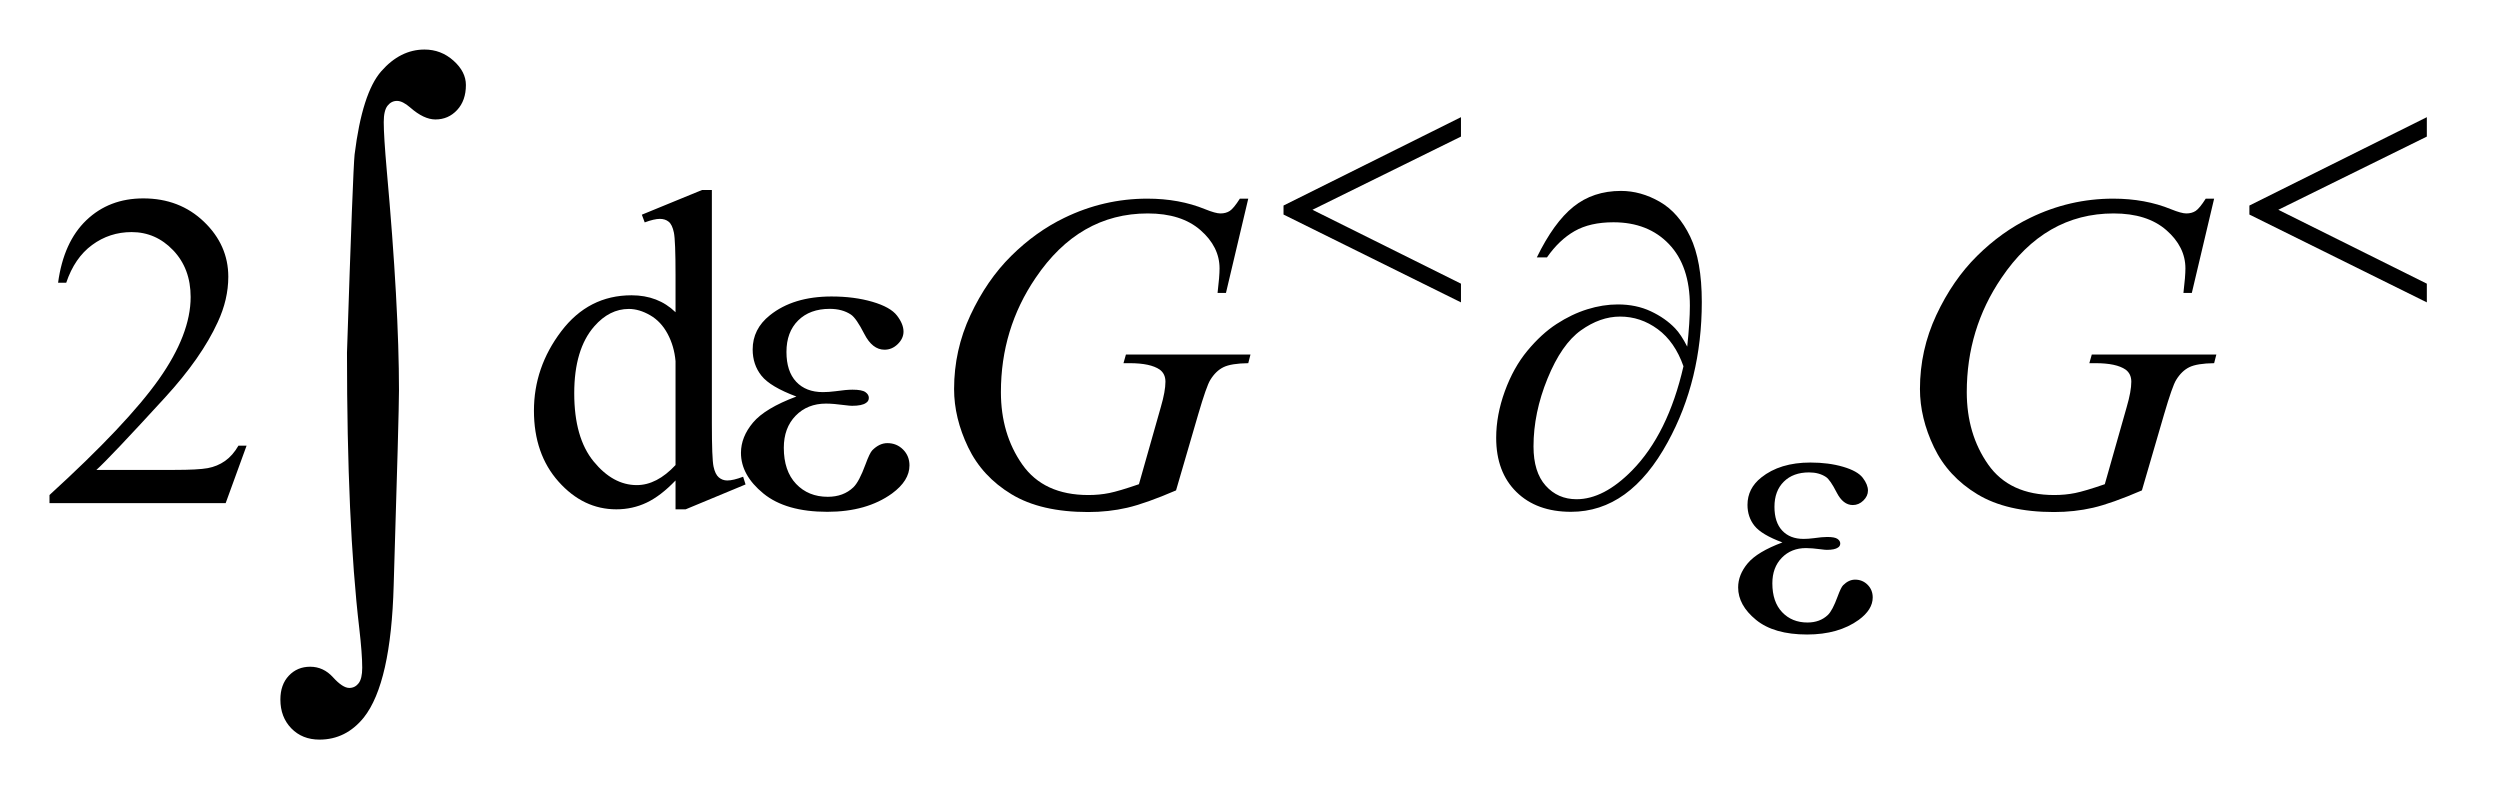
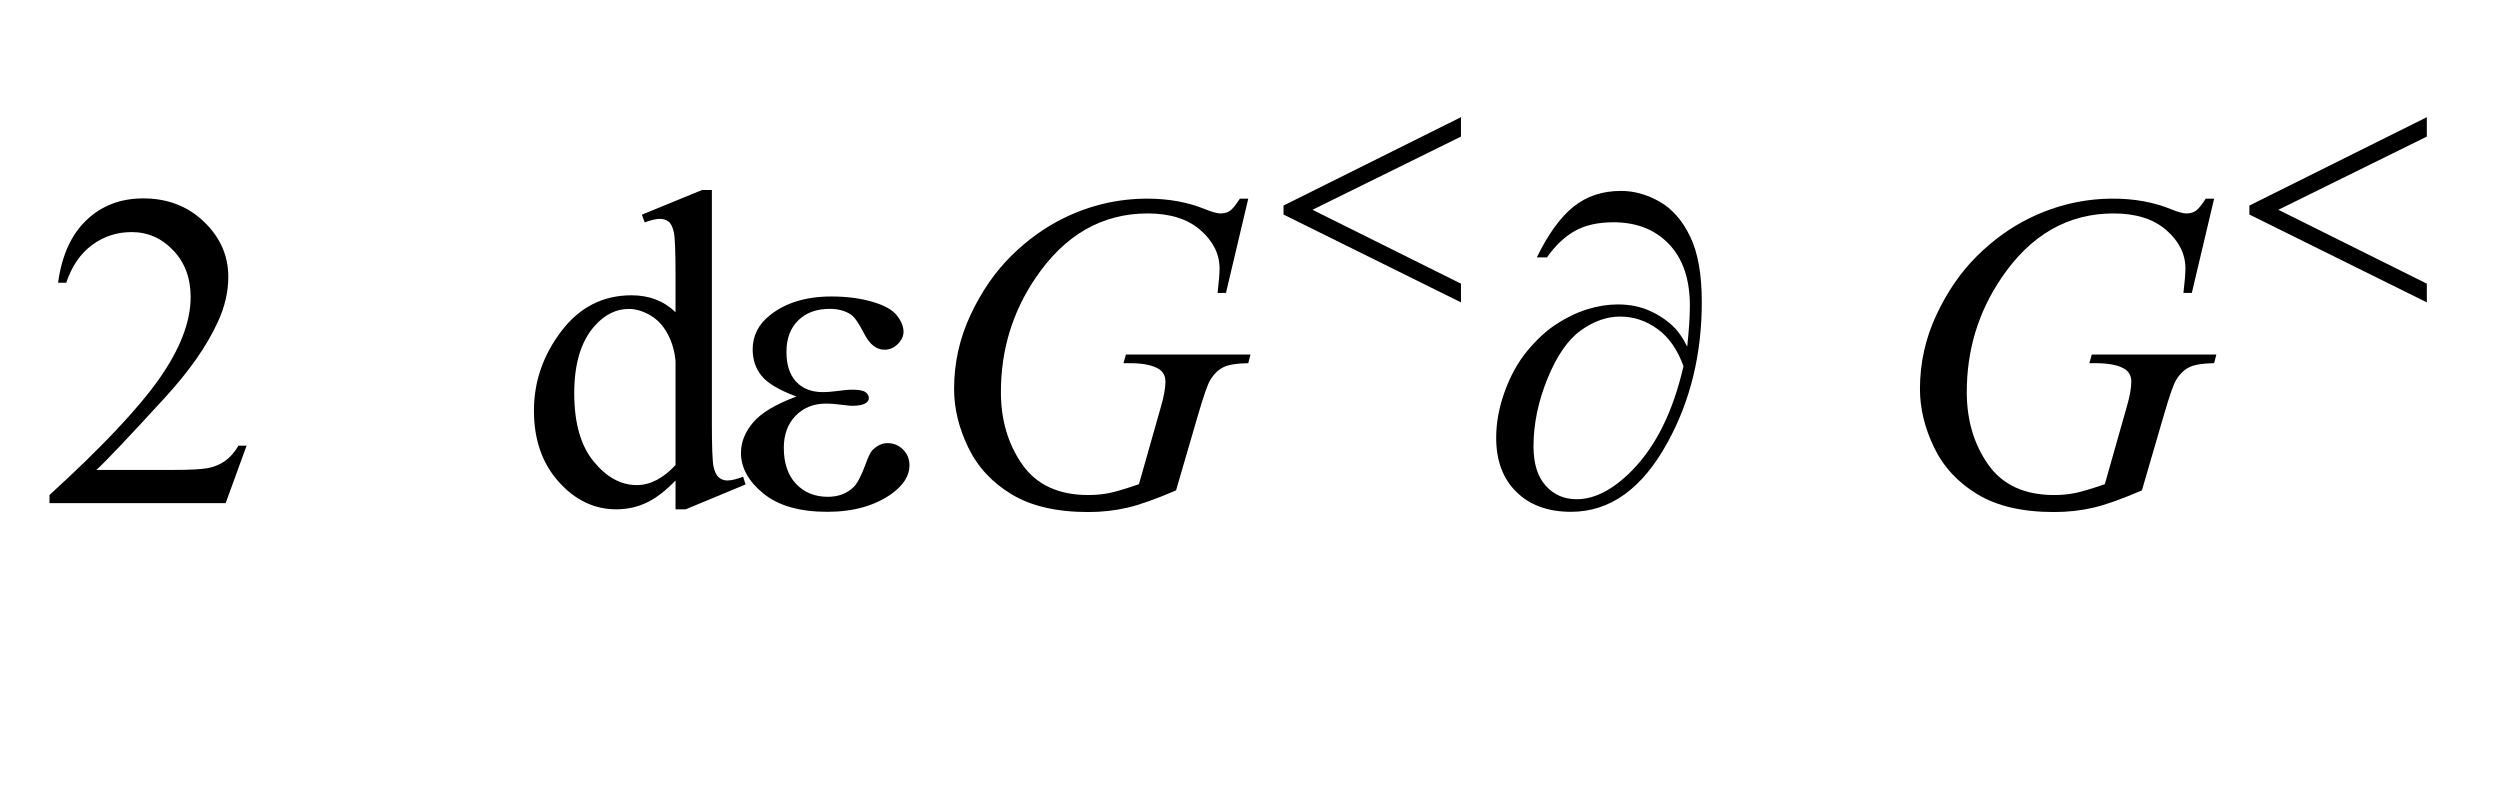
<svg xmlns="http://www.w3.org/2000/svg" stroke-dasharray="none" shape-rendering="auto" font-family="'Dialog'" text-rendering="auto" width="78" fill-opacity="1" color-interpolation="auto" color-rendering="auto" preserveAspectRatio="xMidYMid meet" font-size="12px" viewBox="0 0 78 25" fill="black" stroke="black" image-rendering="auto" stroke-miterlimit="10" stroke-linecap="square" stroke-linejoin="miter" font-style="normal" stroke-width="1" height="25" stroke-dashoffset="0" font-weight="normal" stroke-opacity="1">
  <defs id="genericDefs" />
  <g>
    <defs id="defs1">
      <clipPath clipPathUnits="userSpaceOnUse" id="clipPath1">
        <path d="M1.072 1.943 L50.445 1.943 L50.445 17.696 L1.072 17.696 L1.072 1.943 Z" />
      </clipPath>
      <clipPath clipPathUnits="userSpaceOnUse" id="clipPath2">
        <path d="M34.239 62.067 L34.239 565.355 L1611.668 565.355 L1611.668 62.067 Z" />
      </clipPath>
    </defs>
    <g transform="scale(1.576,1.576) translate(-1.072,-1.943) matrix(0.031,0,0,0.031,0,0)">
      <path d="M192.047 347.297 L178.688 384 L66.188 384 L66.188 378.797 Q115.828 333.516 136.078 304.828 Q156.328 276.141 156.328 252.375 Q156.328 234.234 145.219 222.562 Q134.109 210.891 118.641 210.891 Q104.578 210.891 93.398 219.117 Q82.219 227.344 76.875 243.234 L71.672 243.234 Q75.188 217.219 89.742 203.297 Q104.297 189.375 126.094 189.375 Q149.297 189.375 164.836 204.281 Q180.375 219.188 180.375 239.438 Q180.375 253.922 173.625 268.406 Q163.219 291.188 139.875 316.641 Q104.859 354.891 96.141 362.766 L145.922 362.766 Q161.109 362.766 167.227 361.641 Q173.344 360.516 178.266 357.07 Q183.188 353.625 186.844 347.297 L192.047 347.297 ZM465.984 369.516 Q456.562 379.359 447.562 383.648 Q438.562 387.938 428.156 387.938 Q407.062 387.938 391.312 370.289 Q375.562 352.641 375.562 324.938 Q375.562 297.234 393 274.242 Q410.438 251.25 437.859 251.25 Q454.875 251.25 465.984 262.078 L465.984 238.312 Q465.984 216.234 464.93 211.172 Q463.875 206.109 461.625 204.281 Q459.375 202.453 456 202.453 Q452.344 202.453 446.297 204.703 L444.469 199.781 L482.859 184.031 L489.188 184.031 L489.188 332.953 Q489.188 355.594 490.242 360.586 Q491.297 365.578 493.617 367.547 Q495.938 369.516 499.031 369.516 Q502.828 369.516 509.156 367.125 L510.703 372.047 L472.453 387.938 L465.984 387.938 L465.984 369.516 ZM465.984 359.672 L465.984 293.297 Q465.141 283.734 460.922 275.859 Q456.703 267.984 449.742 263.977 Q442.781 259.969 436.172 259.969 Q423.797 259.969 414.094 271.078 Q401.297 285.703 401.297 313.828 Q401.297 342.234 413.672 357.352 Q426.047 372.469 441.234 372.469 Q454.031 372.469 465.984 359.672 Z" stroke="none" clip-path="url(#clipPath2)" />
    </g>
    <g transform="matrix(0.049,0,0,0.049,-1.689,-3.061)">
      <path d="M829.281 188.953 L815.078 249 L809.734 249 Q811 238.453 811 233.391 Q811 219.609 798.836 208.992 Q786.672 198.375 765.297 198.375 Q721.562 198.375 693.859 239.438 Q671.781 271.922 671.781 312.141 Q671.781 338.859 685.422 358.266 Q699.062 377.672 727.469 377.672 Q734.5 377.672 740.758 376.406 Q747.016 375.141 759.672 370.781 L773.594 321.703 Q776.547 311.578 776.547 305.531 Q776.547 300.469 772.891 297.797 Q766.984 293.719 753.766 293.719 L749.828 293.719 L751.375 288.234 L830.688 288.234 L829.281 293.719 Q818.453 293.859 813.531 296.25 Q808.609 298.641 805.094 304.406 Q802.703 308.203 797.359 326.484 L783.297 374.719 Q764.031 383.016 752.219 385.758 Q740.406 388.5 727.328 388.5 Q697.234 388.5 678.531 377.18 Q659.828 365.859 650.898 347.227 Q641.969 328.594 641.969 310.172 Q641.969 285.422 652.375 263.133 Q662.781 240.844 678.32 225.445 Q693.859 210.047 712.141 201.188 Q737.312 188.953 765.016 188.953 Q785.406 188.953 801.859 195.703 Q808.469 198.375 811.562 198.375 Q815.078 198.375 817.539 196.758 Q820 195.141 823.938 188.953 L829.281 188.953 ZM1444.281 188.953 L1430.078 249 L1424.734 249 Q1426 238.453 1426 233.391 Q1426 219.609 1413.836 208.992 Q1401.672 198.375 1380.297 198.375 Q1336.562 198.375 1308.859 239.438 Q1286.781 271.922 1286.781 312.141 Q1286.781 338.859 1300.422 358.266 Q1314.062 377.672 1342.469 377.672 Q1349.5 377.672 1355.758 376.406 Q1362.016 375.141 1374.672 370.781 L1388.594 321.703 Q1391.547 311.578 1391.547 305.531 Q1391.547 300.469 1387.891 297.797 Q1381.984 293.719 1368.766 293.719 L1364.828 293.719 L1366.375 288.234 L1445.688 288.234 L1444.281 293.719 Q1433.453 293.859 1428.531 296.25 Q1423.609 298.641 1420.094 304.406 Q1417.703 308.203 1412.359 326.484 L1398.297 374.719 Q1379.031 383.016 1367.219 385.758 Q1355.406 388.5 1342.328 388.5 Q1312.234 388.5 1293.531 377.18 Q1274.828 365.859 1265.898 347.227 Q1256.969 328.594 1256.969 310.172 Q1256.969 285.422 1267.375 263.133 Q1277.781 240.844 1293.32 225.445 Q1308.859 210.047 1327.141 201.188 Q1352.312 188.953 1380.016 188.953 Q1400.406 188.953 1416.859 195.703 Q1423.469 198.375 1426.562 198.375 Q1430.078 198.375 1432.539 196.758 Q1435 195.141 1438.938 188.953 L1444.281 188.953 Z" stroke="none" clip-path="url(#clipPath2)" />
    </g>
    <g transform="matrix(0.049,0,0,0.049,-1.689,-3.061)">
      <path d="M964.719 137.078 L964.719 149.438 L870.156 196.047 L964.719 243.094 L964.719 255 L851.734 199.078 L851.734 193.344 L964.719 137.078 ZM1579.719 137.078 L1579.719 149.438 L1485.156 196.047 L1579.719 243.094 L1579.719 255 L1466.734 199.078 L1466.734 193.344 L1579.719 137.078 Z" stroke="none" clip-path="url(#clipPath2)" />
    </g>
    <g transform="matrix(0.049,0,0,0.049,-1.689,-3.061)">
-       <path d="M1169.391 407.859 Q1156.141 402.922 1151.648 397.305 Q1147.156 391.688 1147.156 383.938 Q1147.156 373.5 1155.906 366.531 Q1167.812 356.984 1187.25 356.984 Q1198.812 356.984 1208.023 359.68 Q1217.234 362.375 1220.547 366.695 Q1223.859 371.016 1223.859 374.844 Q1223.859 378.328 1220.938 381.188 Q1218.016 384.047 1214.203 384.047 Q1208.016 384.047 1203.922 376.016 Q1199.828 367.984 1197.125 366.188 Q1192.75 363.266 1186.344 363.266 Q1176.234 363.266 1170.281 369.164 Q1164.328 375.062 1164.328 385.172 Q1164.328 395.062 1169.281 400.328 Q1174.219 405.609 1182.859 405.609 Q1185.781 405.609 1189.266 405.156 Q1194.766 404.375 1197.906 404.375 Q1202.734 404.375 1204.477 405.609 Q1206.219 406.844 1206.219 408.531 Q1206.219 410.219 1204.766 411.109 Q1202.734 412.578 1197.688 412.578 Q1196.562 412.578 1193.984 412.234 Q1188.141 411.453 1184.438 411.453 Q1175 411.453 1168.992 417.633 Q1162.984 423.812 1162.984 433.906 Q1162.984 445.703 1169.219 452.273 Q1175.453 458.844 1185.328 458.844 Q1193.312 458.844 1198.359 454.016 Q1201.281 451.203 1204.531 442.328 Q1206.672 436.5 1208.016 435.141 Q1211.609 431.547 1215.656 431.547 Q1220.375 431.547 1223.633 434.805 Q1226.891 438.062 1226.891 442.891 Q1226.891 450.641 1218.016 457.156 Q1205.094 466.484 1185.109 466.484 Q1164 466.484 1152.602 457.164 Q1141.203 447.844 1141.203 436.5 Q1141.203 428.406 1147.32 421.109 Q1153.438 413.812 1169.391 407.859 Z" stroke="none" clip-path="url(#clipPath2)" />
-     </g>
+       </g>
    <g transform="matrix(0.049,0,0,0.049,-1.689,-3.061)">
      <path d="M541.562 314.953 Q524.969 308.766 519.344 301.734 Q513.719 294.703 513.719 285 Q513.719 271.922 524.688 263.203 Q539.594 251.25 563.922 251.25 Q578.406 251.25 589.938 254.625 Q601.469 258 605.617 263.414 Q609.766 268.828 609.766 273.609 Q609.766 277.969 606.109 281.555 Q602.453 285.141 597.672 285.141 Q589.938 285.141 584.805 275.086 Q579.672 265.031 576.297 262.781 Q570.812 259.125 562.797 259.125 Q550.141 259.125 542.688 266.508 Q535.234 273.891 535.234 286.547 Q535.234 298.922 541.422 305.531 Q547.609 312.141 558.438 312.141 Q562.094 312.141 566.453 311.578 Q573.344 310.594 577.281 310.594 Q583.328 310.594 585.508 312.141 Q587.688 313.688 587.688 315.797 Q587.688 317.906 585.859 319.031 Q583.328 320.859 577 320.859 Q575.594 320.859 572.359 320.438 Q565.047 319.453 560.406 319.453 Q548.594 319.453 541.07 327.188 Q533.547 334.922 533.547 347.578 Q533.547 362.344 541.352 370.57 Q549.156 378.797 561.531 378.797 Q571.516 378.797 577.844 372.75 Q581.5 369.234 585.578 358.125 Q588.25 350.812 589.938 349.125 Q594.438 344.625 599.5 344.625 Q605.406 344.625 609.484 348.703 Q613.562 352.781 613.562 358.828 Q613.562 368.531 602.453 376.688 Q586.281 388.359 561.25 388.359 Q534.812 388.359 520.539 376.688 Q506.266 365.016 506.266 350.812 Q506.266 340.688 513.93 331.547 Q521.594 322.406 541.562 314.953 ZM1108.781 283.172 Q1110.469 267.281 1110.469 257.156 Q1110.469 231.844 1097.18 217.922 Q1083.891 204 1061.812 204 Q1046.906 204 1037.062 209.625 Q1027.219 215.25 1019.484 226.359 L1013.016 226.359 Q1023.844 204.141 1036.359 194.086 Q1048.875 184.031 1066.594 184.031 Q1079.25 184.031 1091.273 190.922 Q1103.297 197.812 1110.68 213.141 Q1118.062 228.469 1118.062 254.766 Q1118.062 304.406 1096.406 343.922 Q1072.219 388.359 1034.812 388.359 Q1012.875 388.359 1000.008 375.703 Q987.141 363.047 987.141 341.25 Q987.141 326.766 992.625 311.648 Q998.109 296.531 1007.039 285.773 Q1015.969 275.016 1025.602 268.758 Q1035.234 262.5 1045.148 259.406 Q1055.062 256.312 1064.625 256.312 Q1076.297 256.312 1085.578 260.672 Q1094.859 265.031 1101.047 271.5 Q1104.844 275.438 1108.781 283.172 ZM1106.391 295.688 Q1100.906 280.078 1090.008 272.062 Q1079.109 264.047 1066.031 264.047 Q1053.375 264.047 1041.07 272.836 Q1028.766 281.625 1019.836 303.492 Q1010.906 325.359 1010.906 346.734 Q1010.906 363.047 1018.641 371.695 Q1026.375 380.344 1038.328 380.344 Q1055.625 380.344 1073.625 362.062 Q1096.547 338.719 1106.391 295.688 Z" stroke="none" clip-path="url(#clipPath2)" />
    </g>
    <g transform="matrix(0.049,0,0,0.049,-1.689,-3.061)">
-       <path d="M255.406 287.031 Q259.203 170.797 260.25 160.891 Q265.109 121.656 277.234 107.836 Q289.359 94.016 304.766 94.016 Q315.312 94.016 323.219 101.086 Q331.125 108.156 331.125 116.594 Q331.125 126.5 325.539 132.516 Q319.953 138.531 311.719 138.531 Q304.344 138.531 295.688 130.938 Q290.844 126.719 287.25 126.719 Q283.672 126.719 281.242 129.773 Q278.812 132.828 278.812 140.219 Q278.812 149.078 280.719 170.797 Q288.516 257.281 288.516 311.078 Q288.516 325.203 285.141 435.109 Q283.453 497.344 266.156 519.281 Q254.766 533.406 237.891 533.406 Q226.922 533.406 219.961 526.234 Q213 519.062 213 507.891 Q213 498.391 218.383 492.695 Q223.766 487 231.984 487 Q240.422 487 246.539 493.75 Q252.656 500.5 256.875 500.5 Q260.469 500.5 262.789 497.547 Q265.109 494.594 265.109 487.641 Q265.109 478.766 263.203 462.312 Q255.406 395.875 255.406 287.031 Z" stroke="none" clip-path="url(#clipPath2)" />
-     </g>
+       </g>
  </g>
</svg>